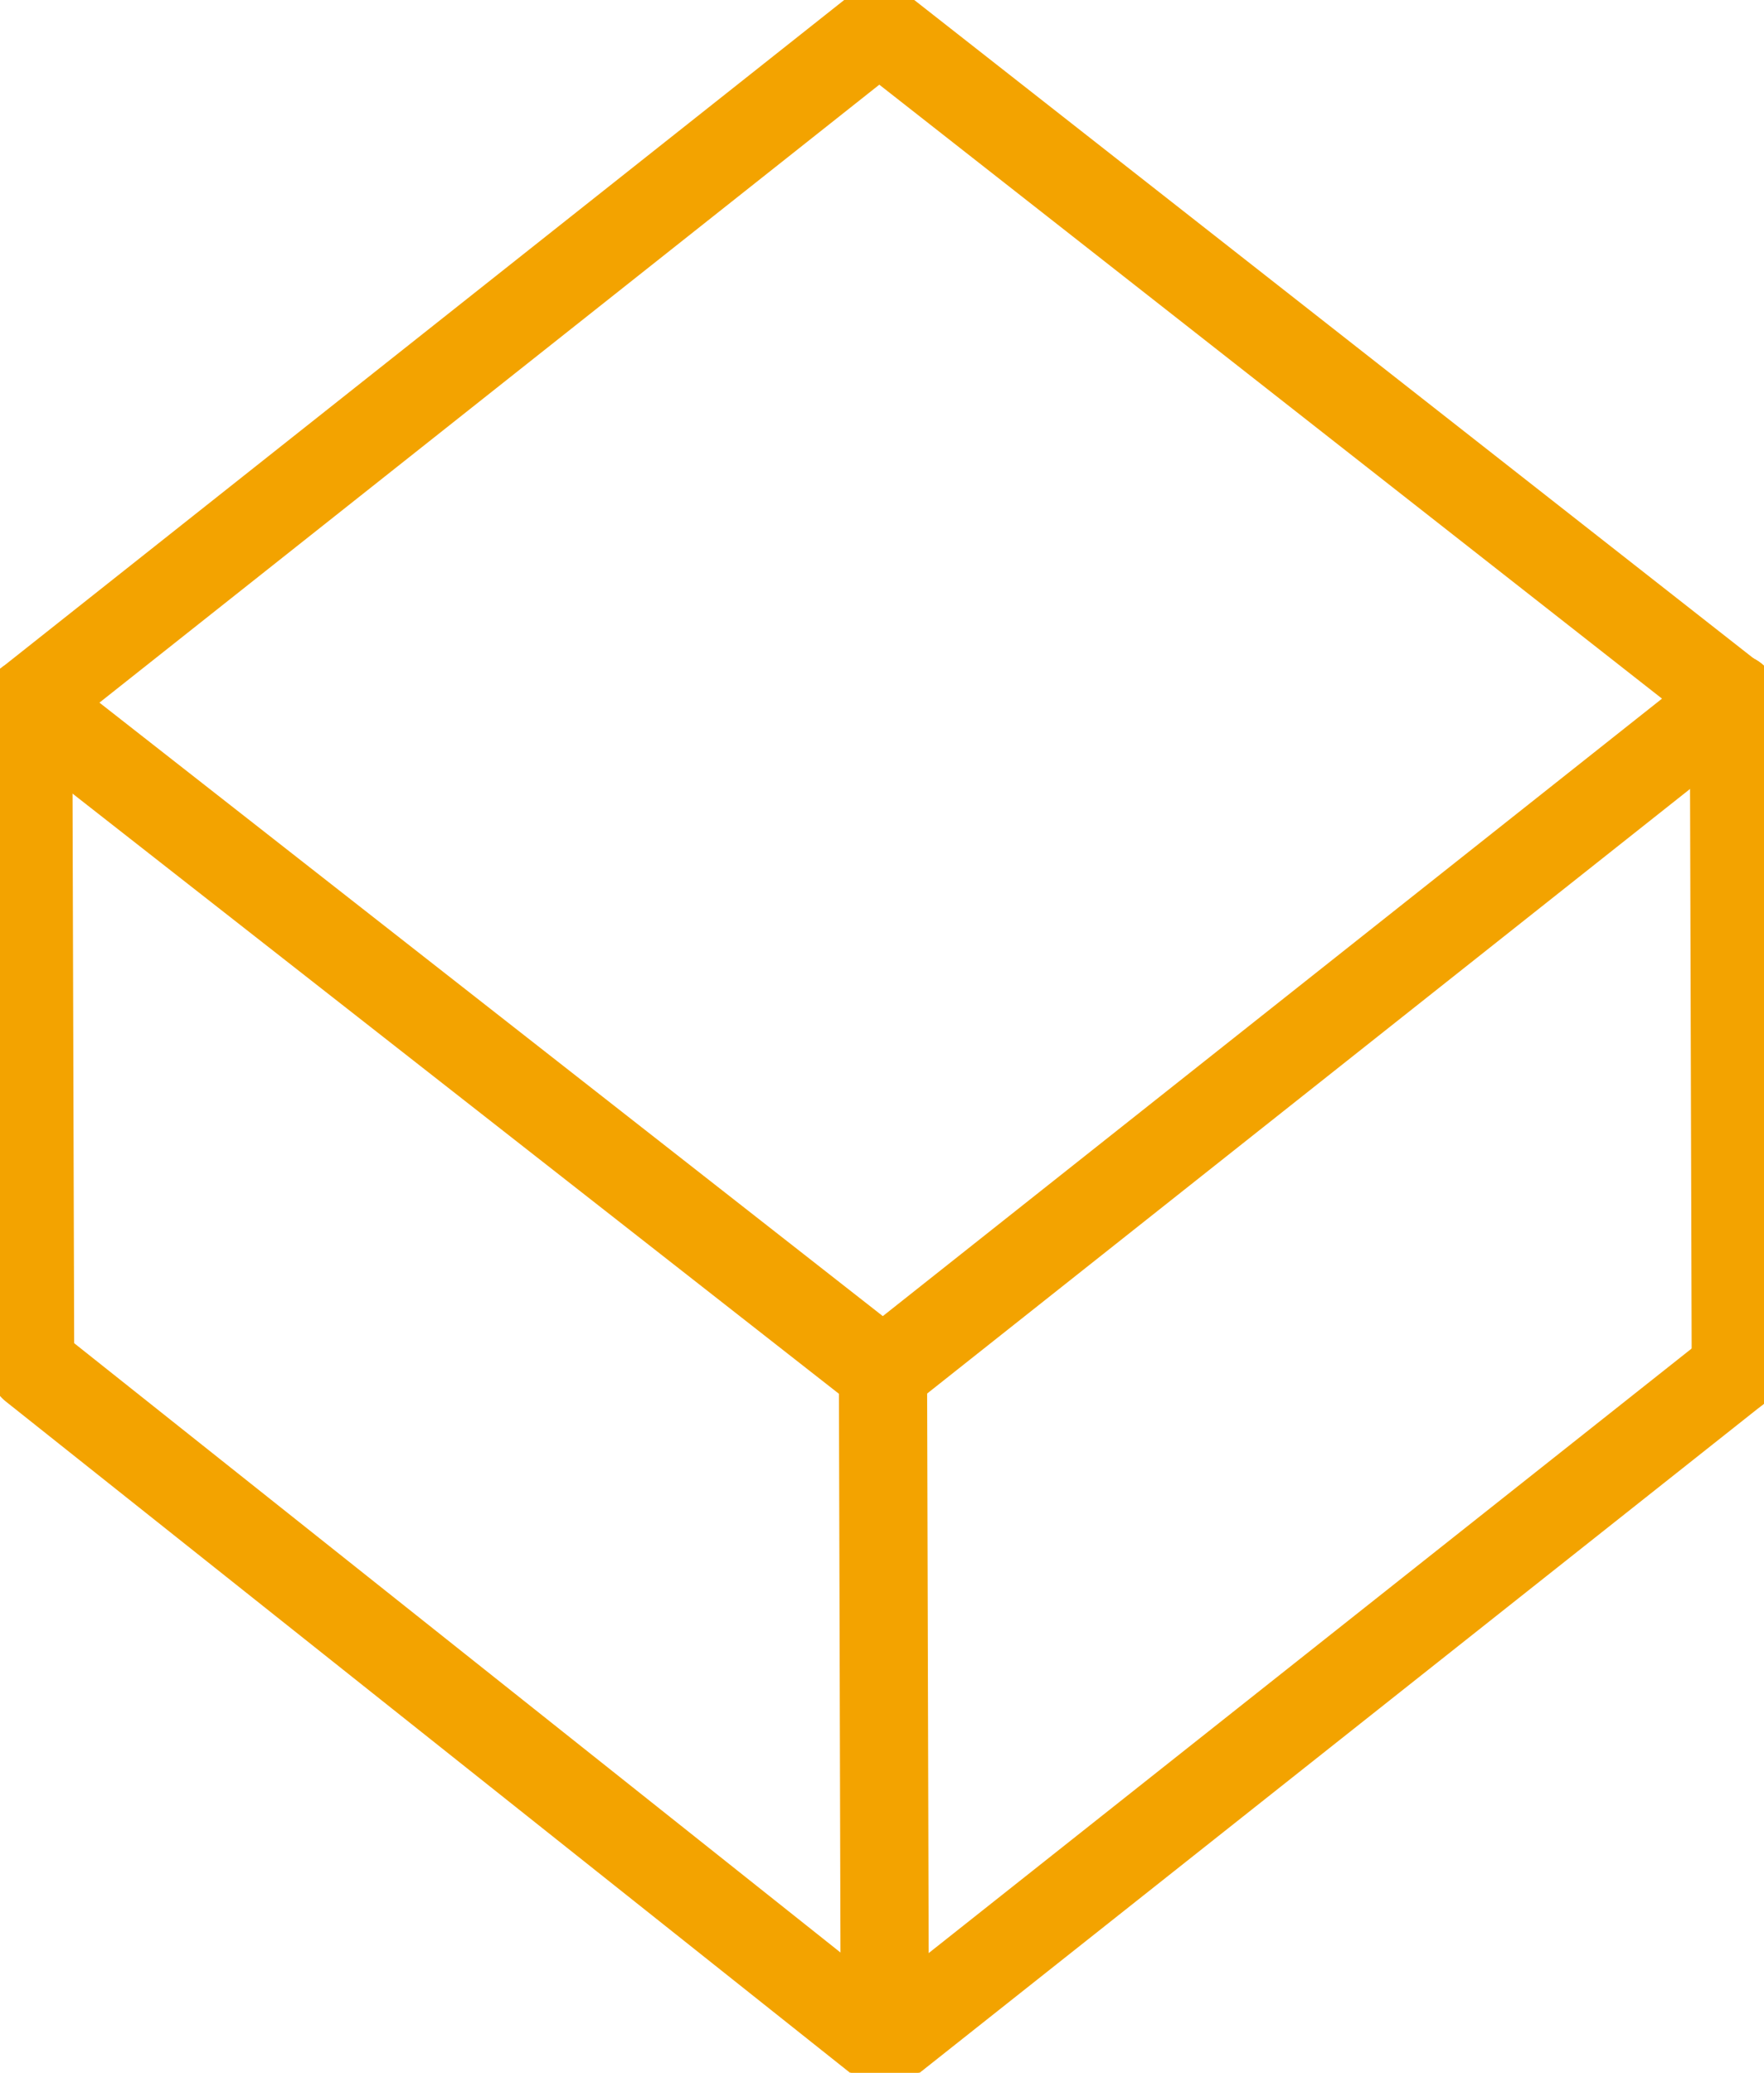
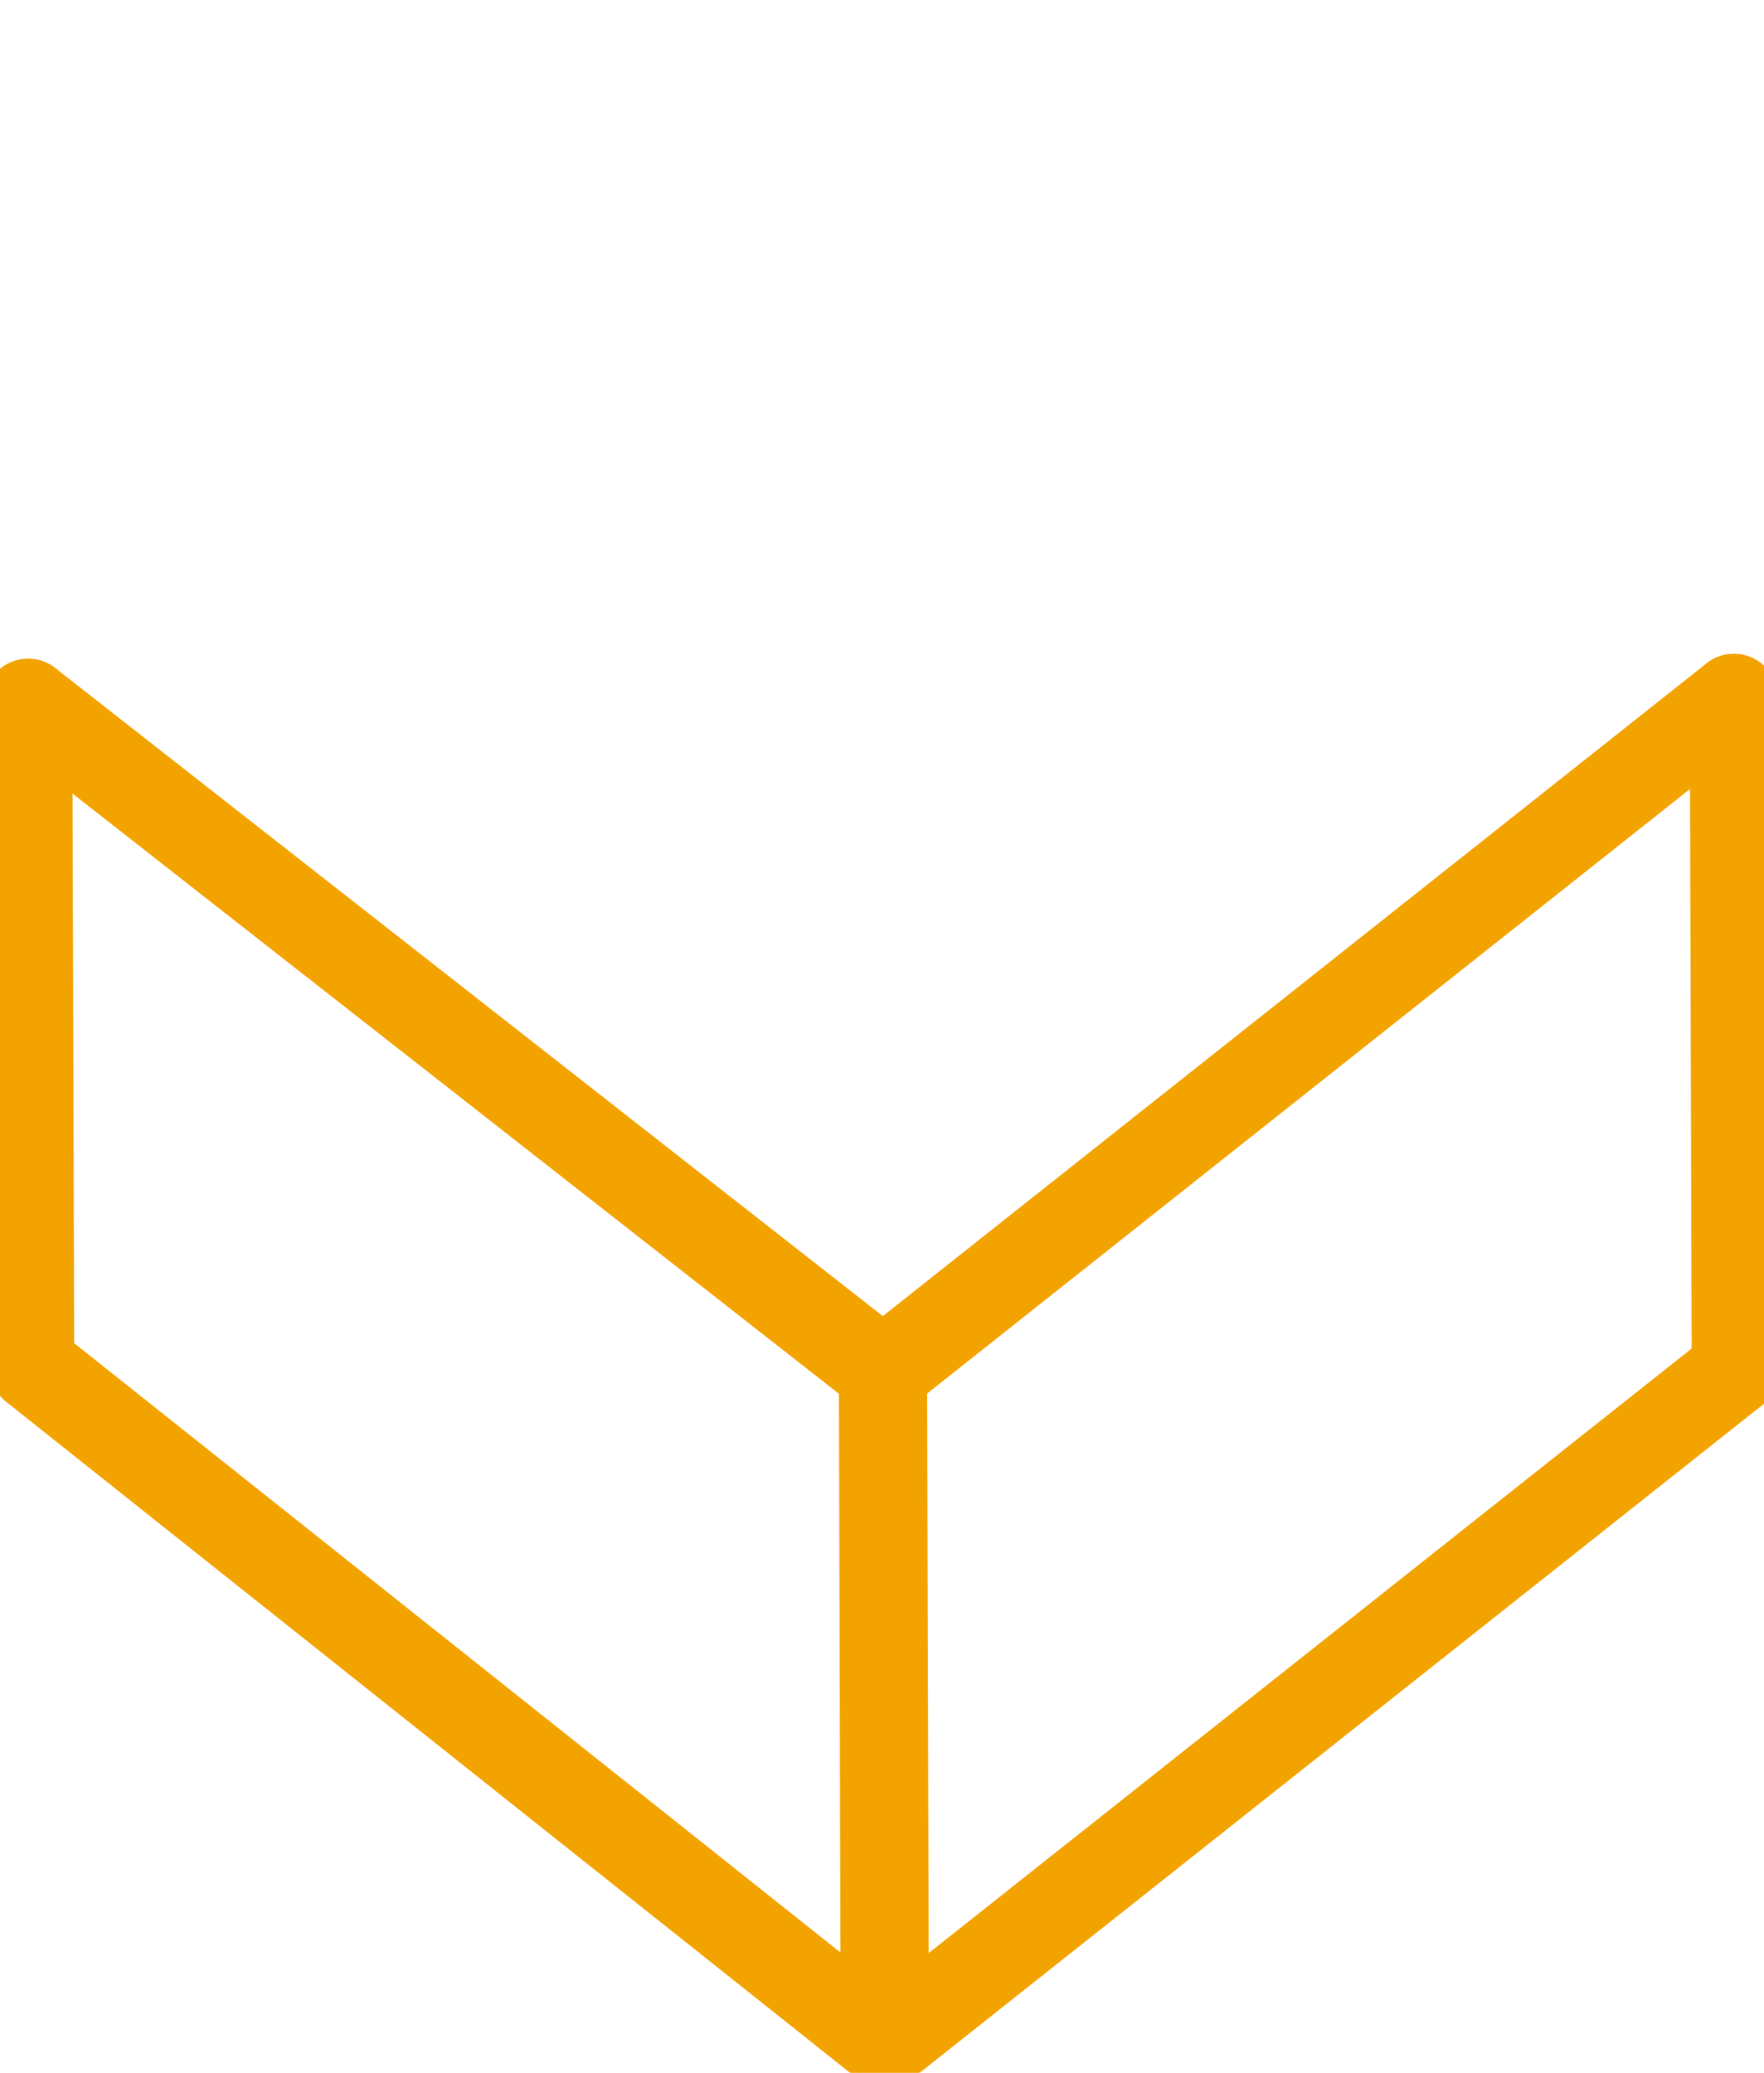
<svg xmlns="http://www.w3.org/2000/svg" width="40" height="47" viewBox="0 0 40 47" fill="none">
  <g clip-path="url(#clip0_234_799)">
    <path d="M0.754 30.998L20.064 46.353L39.361 31.062" stroke="#F3A300" stroke-width="2" stroke-linecap="round" stroke-linejoin="round" />
    <path d="M0.639 15.938L20.022 31.118L39.317 15.827" stroke="#F3A300" stroke-width="2" stroke-miterlimit="10" stroke-linecap="round" />
-     <path d="M39.215 15.77L19.936 0.647L0.639 15.938" stroke="#F3A300" stroke-width="2" stroke-linecap="round" stroke-linejoin="round" />
    <path d="M0.639 15.938L0.683 30.878" stroke="#F3A300" stroke-width="2" stroke-miterlimit="10" stroke-linecap="round" />
    <path d="M20.022 31.118L20.064 46.353" stroke="#F3A300" stroke-width="2" stroke-miterlimit="10" stroke-linecap="round" />
    <path d="M39.361 31.062L39.317 15.827" stroke="#F3A300" stroke-width="2" stroke-miterlimit="10" stroke-linecap="round" />
  </g>
  <defs>
    <clipPath id="clip0_234_799">
      <rect width="40" height="47" fill="white" transform="matrix(1 0 0 -1 0 47)" />
    </clipPath>
  </defs>
</svg>